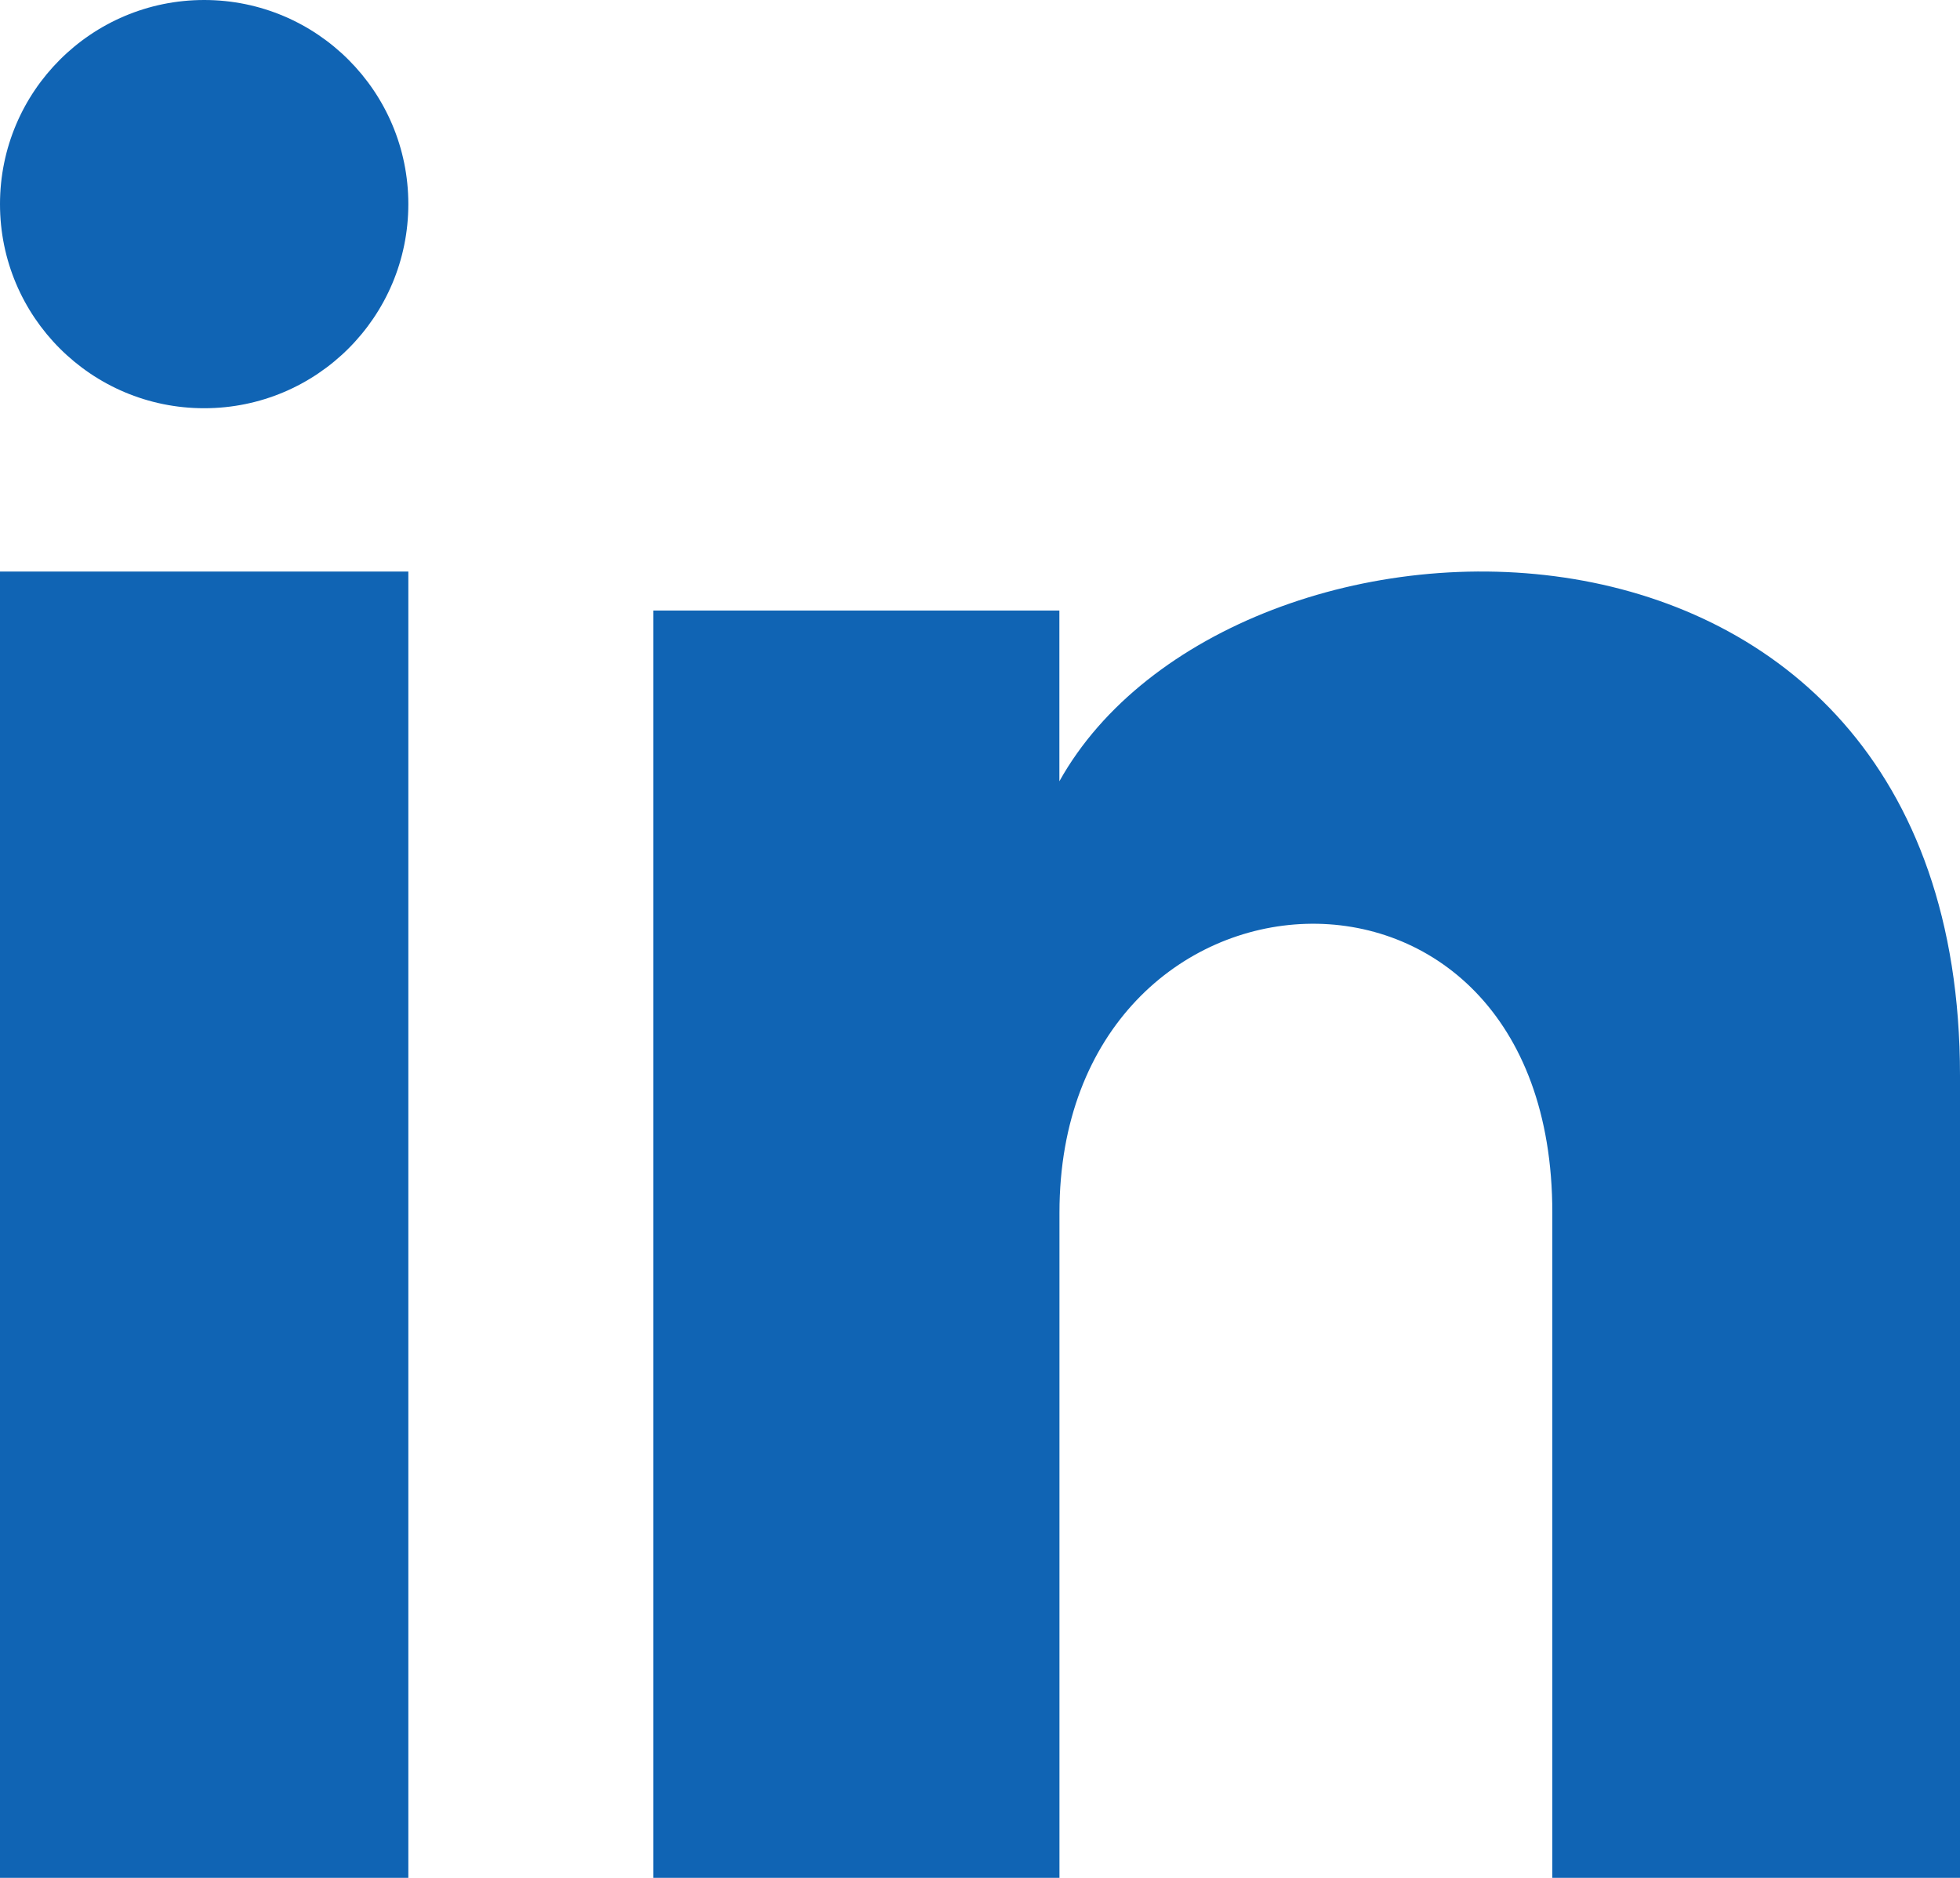
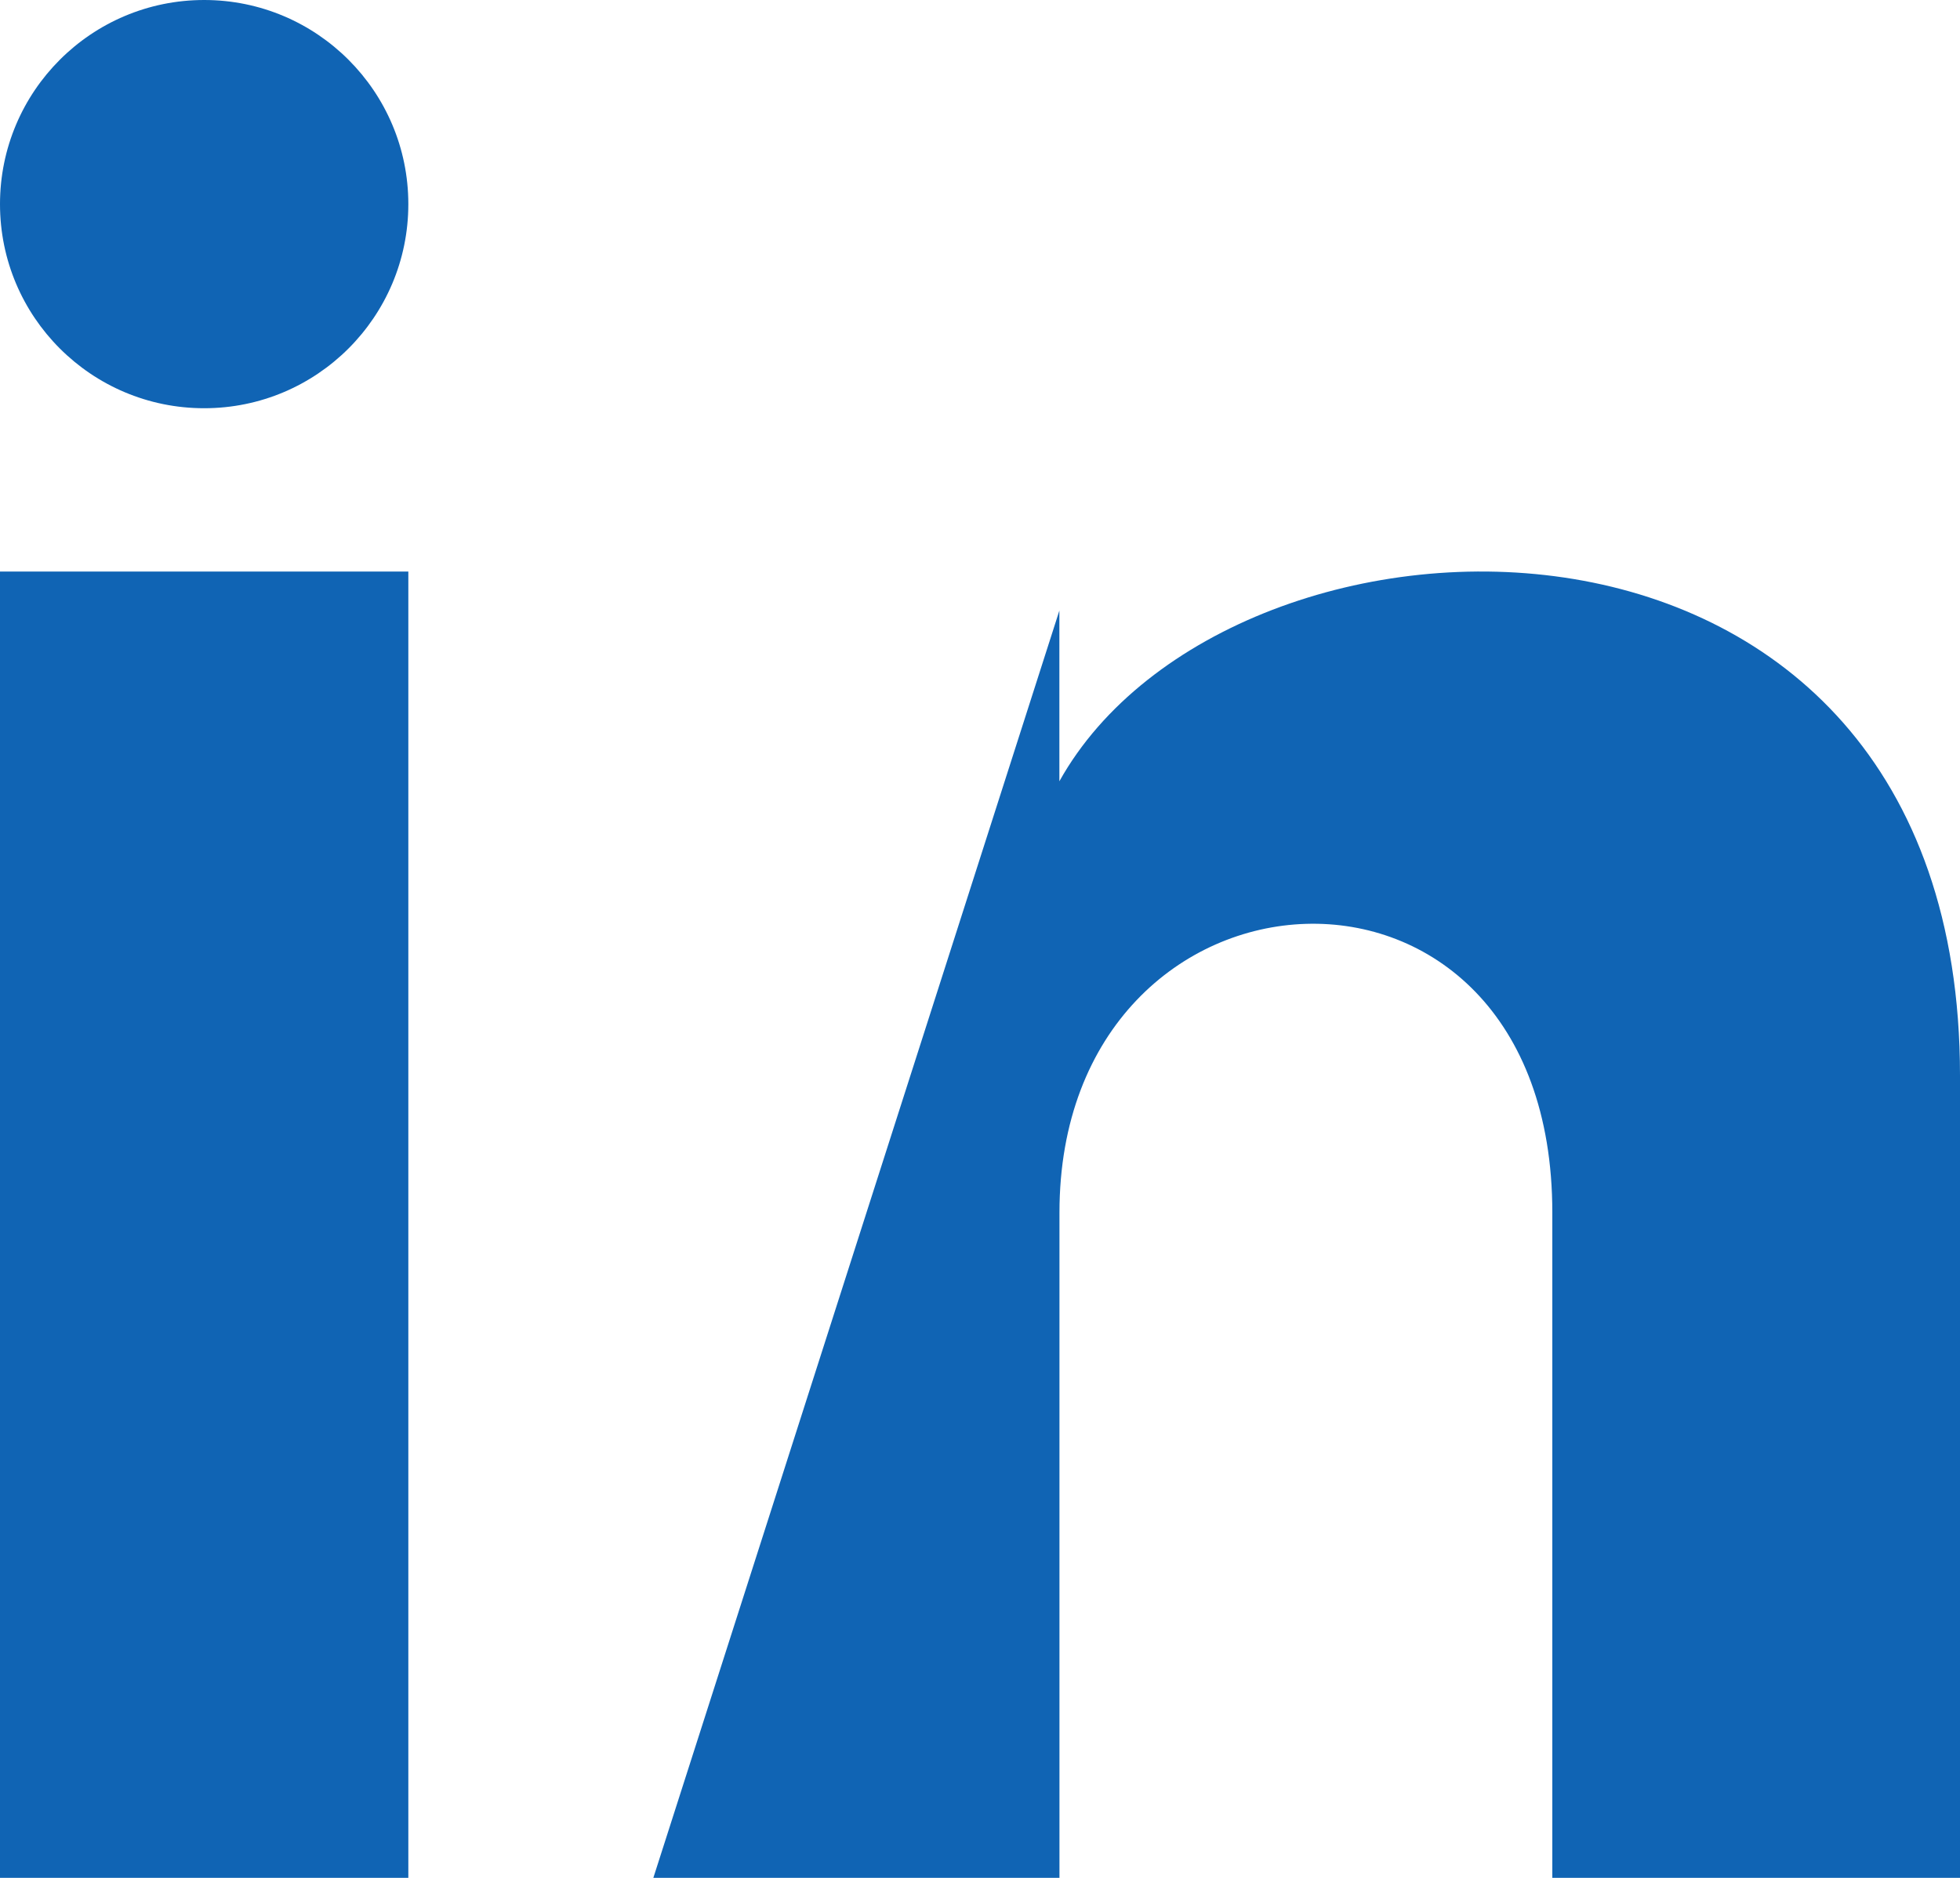
<svg xmlns="http://www.w3.org/2000/svg" width="24px" height="23px" viewBox="0 0 24 23" version="1.1">
  <title>Shape</title>
  <desc>Created with Sketch.</desc>
  <defs />
  <g id="Symbols" stroke="none" stroke-width="1" fill="none" fill-rule="evenodd">
    <g id="Layout/Footer" transform="translate(-1473, -328)" fill="#1064B4" fill-rule="nonzero">
      <g id="Footer-Copy">
        <g id="Social-Icons-Copy" transform="translate(1286, 328)">
          <g id="Group">
-             <path d="M192,2.5 C192,3.881 190.881,5 189.5,5 C188.119,5 187,3.881 187,2.5 C187,1.12 188.119,0 189.5,0 C190.881,0 192,1.12 192,2.5 Z M192,7 L187,7 L187,23 L192,23 L192,7 Z M199.972,7.478 L195,7.478 L195,23 L199.973,23 L199.973,14.852 C199.973,10.322 206.008,9.951 206.008,14.852 L206.008,23 L211,23 L211,13.172 C211,5.527 202.07,5.806 199.972,9.569 L199.972,7.478 Z" id="Shape" />
+             <path d="M192,2.5 C192,3.881 190.881,5 189.5,5 C188.119,5 187,3.881 187,2.5 C187,1.12 188.119,0 189.5,0 C190.881,0 192,1.12 192,2.5 Z M192,7 L187,7 L187,23 L192,23 L192,7 Z M199.972,7.478 L195,23 L199.973,23 L199.973,14.852 C199.973,10.322 206.008,9.951 206.008,14.852 L206.008,23 L211,23 L211,13.172 C211,5.527 202.07,5.806 199.972,9.569 L199.972,7.478 Z" id="Shape" />
          </g>
        </g>
      </g>
    </g>
  </g>
</svg>